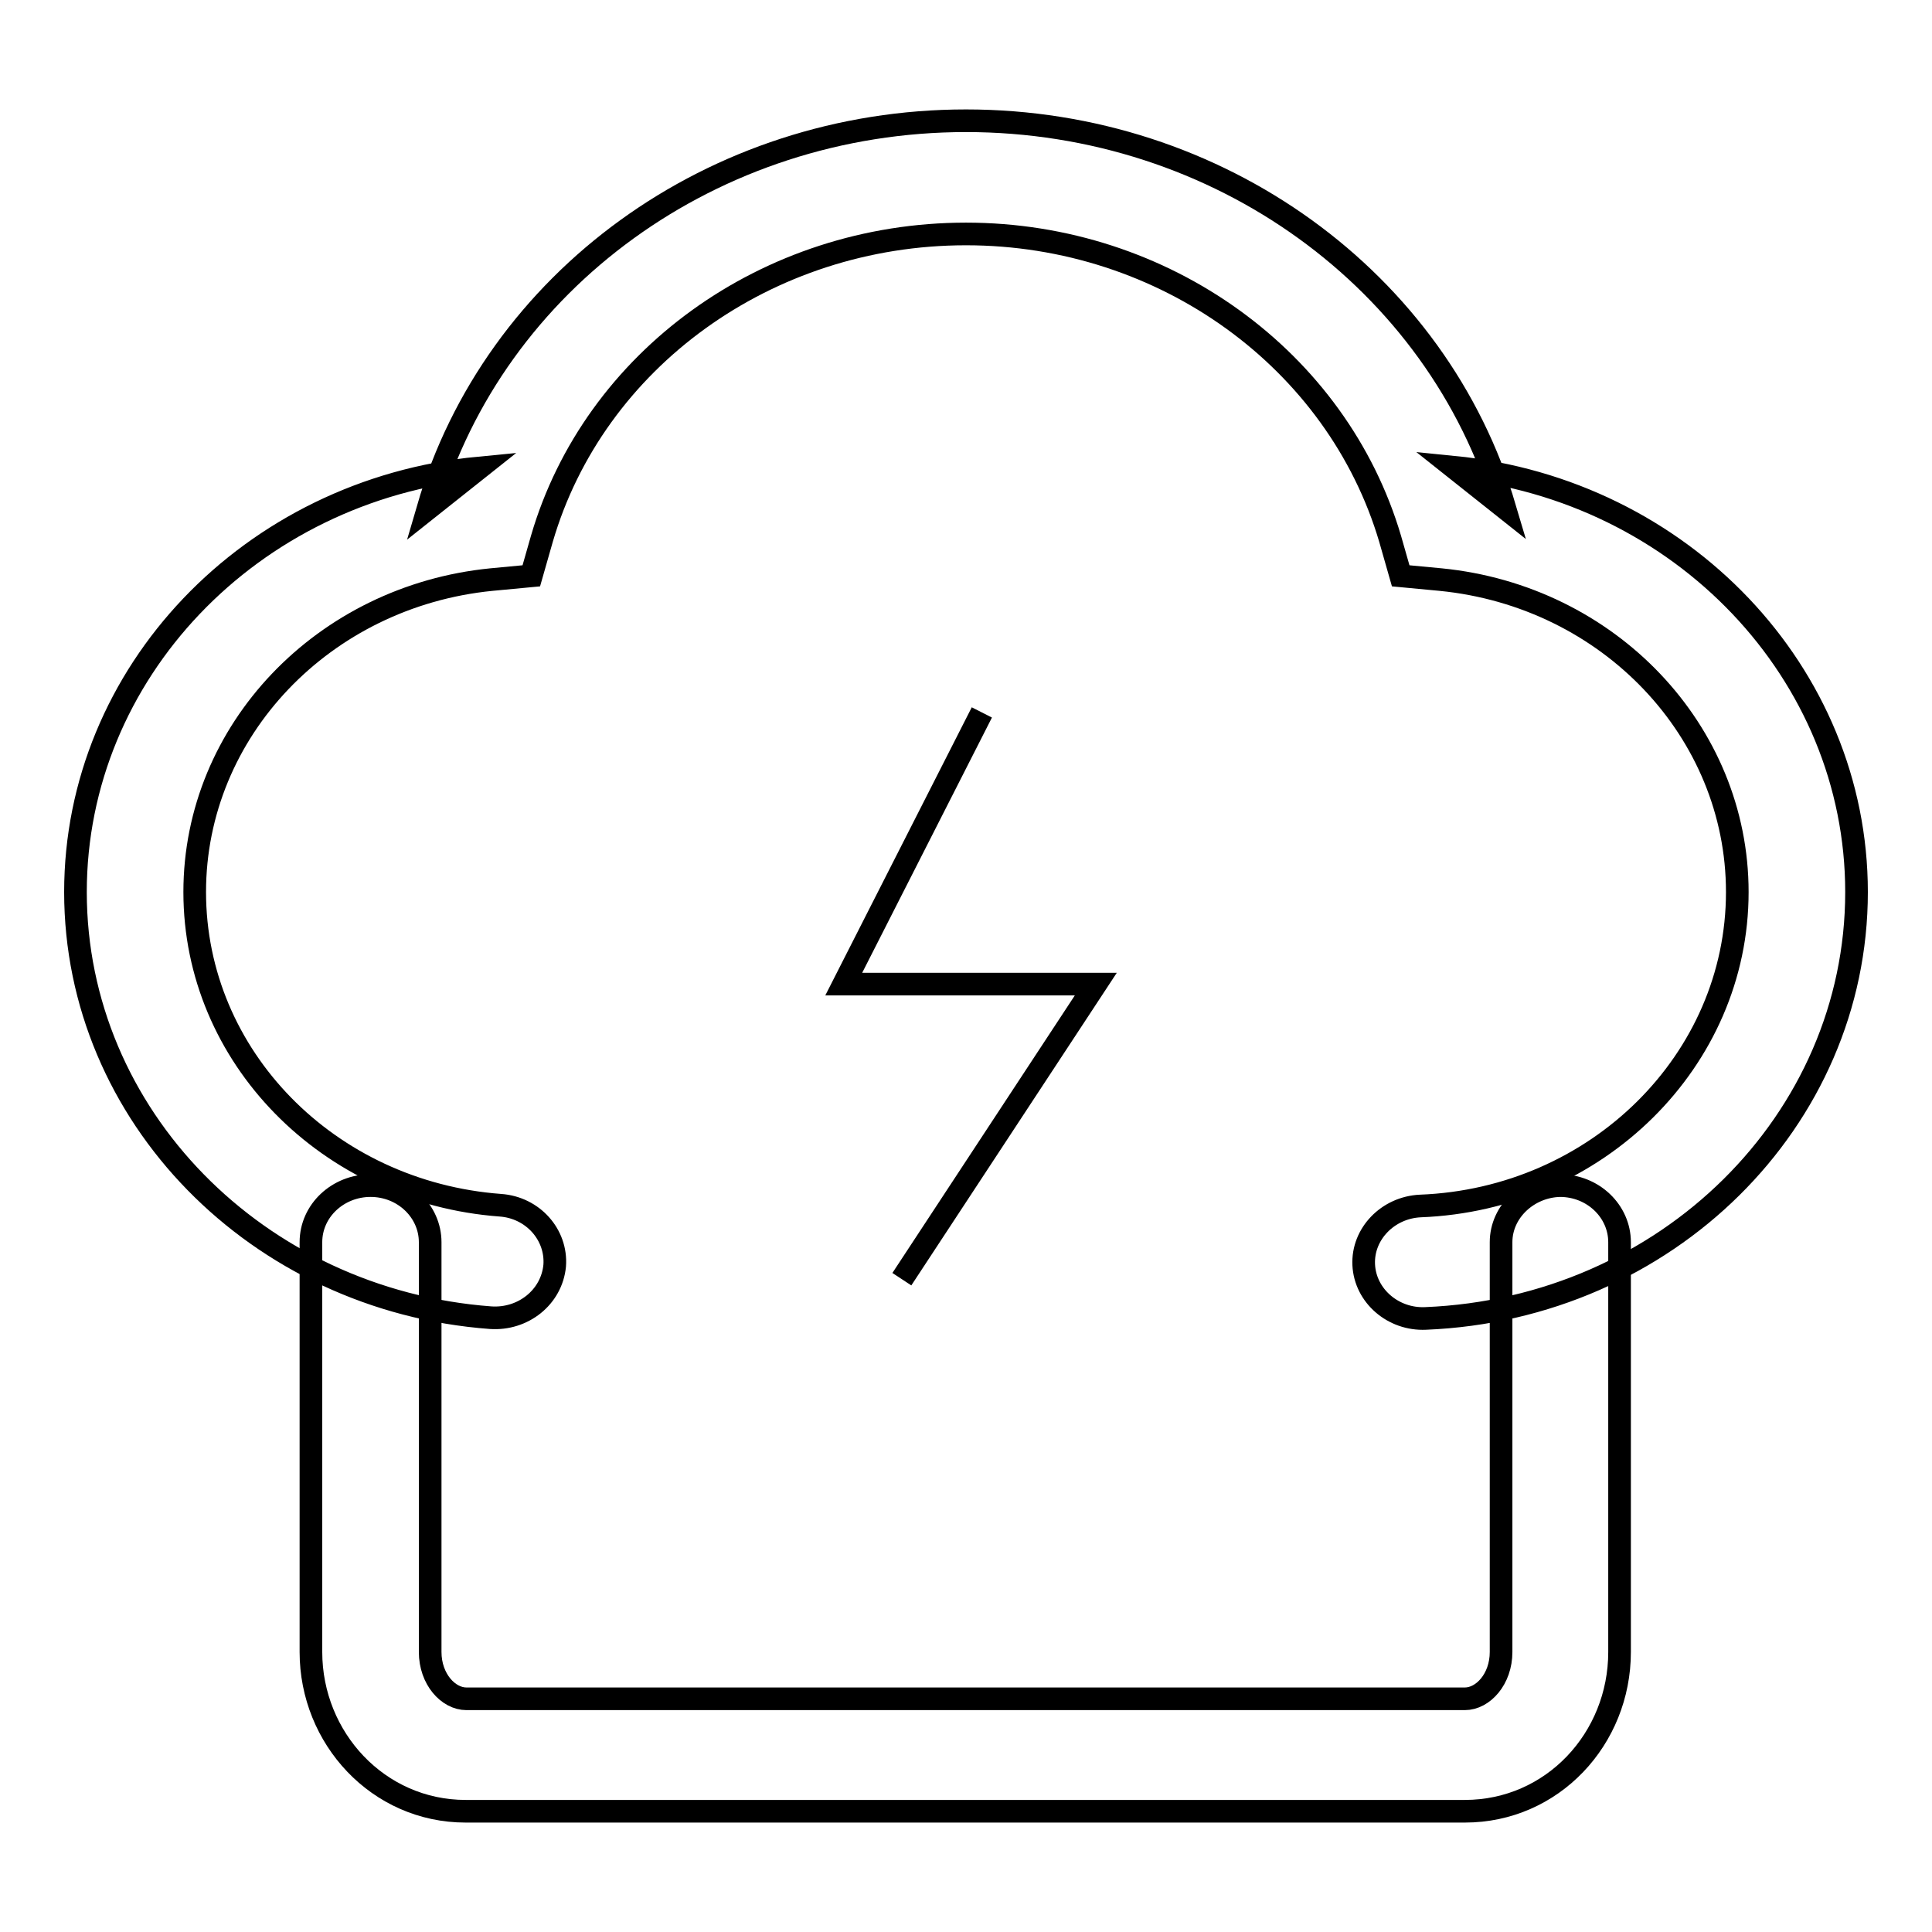
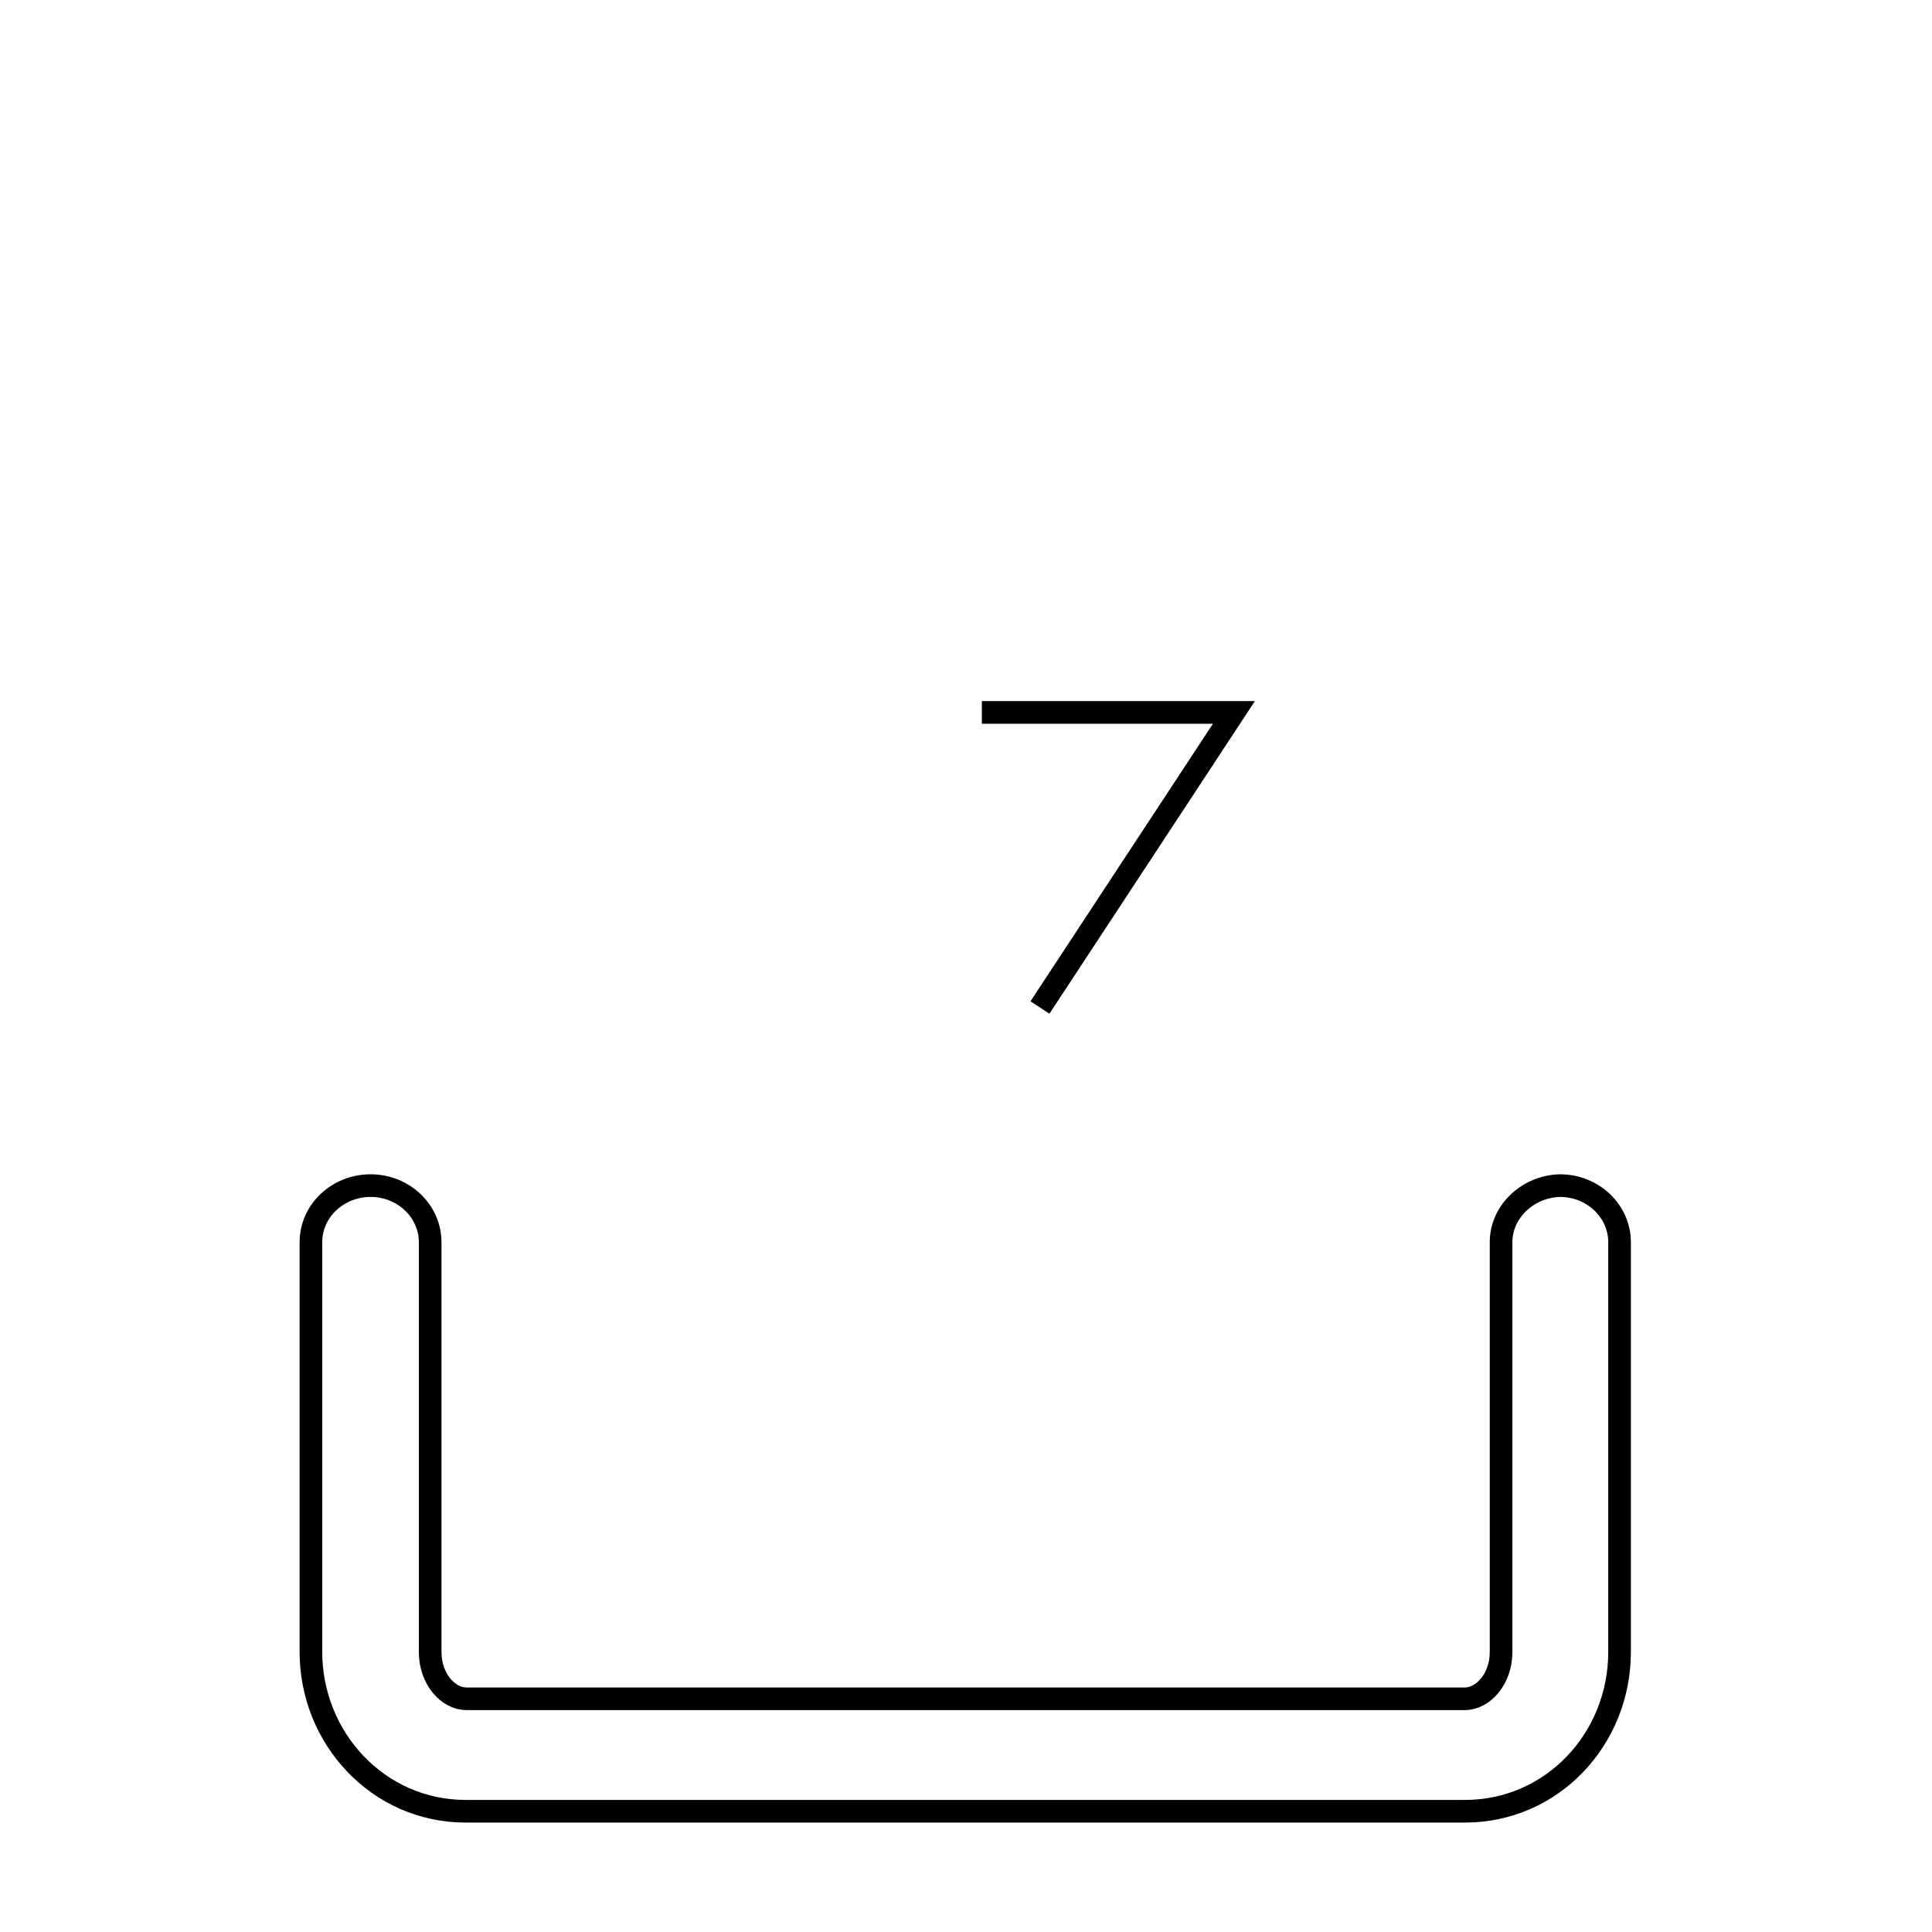
<svg xmlns="http://www.w3.org/2000/svg" version="1.1" x="0px" y="0px" viewBox="0 0 256 256" enable-background="new 0 0 256 256" xml:space="preserve">
  <g>
    <g>
-       <path stroke-width="3" fill-opacity="0" stroke="#000000" d="M246,118.2c0-29-23.2-53.3-53.4-56.3l6.8,5.4C190.5,37.2,161.5,16,128,16c-33.5,0-62.5,21.2-71.3,51.4l6.8-5.4C33.2,64.9,10,89.2,10,118.2c0,29.6,24.1,54.1,55,56.4c4.3,0.3,8.1-2.7,8.5-6.9c0.3-4.1-2.9-7.7-7.2-8c-22.8-1.7-40.5-19.7-40.5-41.5c0-21.4,17.1-39.2,39.3-41.4l5.3-0.5l1.4-4.9c6.9-23.7,29.8-40.4,56.2-40.4c26.3,0,49.2,16.7,56.2,40.4l1.4,4.9l5.3,0.5c22.3,2.2,39.3,20.1,39.3,41.4c0,22.3-18.6,40.7-42,41.6c-4.3,0.2-7.7,3.7-7.5,7.8s3.9,7.3,8.2,7.1C220.8,173.4,246,148.5,246,118.2z" />
      <path stroke-width="3" fill-opacity="0" stroke="#000000" d="M198.9,164.6v54.3c0,3.6-2.4,6.2-4.8,6.2H61.8c-2.4,0-4.8-2.6-4.8-6.2v-54.3c0-4.1-3.5-7.5-7.9-7.5c-4.3,0-7.9,3.3-7.9,7.5v54.3c0,11.4,8.9,21.1,20.5,21.1h132.4c11.6,0,20.5-9.6,20.5-21.1v-54.3c0-4.1-3.5-7.5-7.9-7.5C202.5,157.2,198.9,160.5,198.9,164.6L198.9,164.6z" />
-       <path stroke-width="3" fill-opacity="0" stroke="#000000" d="M130.1,94.4l-18.3,36h33.4l-25.7,39.1" />
+       <path stroke-width="3" fill-opacity="0" stroke="#000000" d="M130.1,94.4h33.4l-25.7,39.1" />
    </g>
  </g>
</svg>